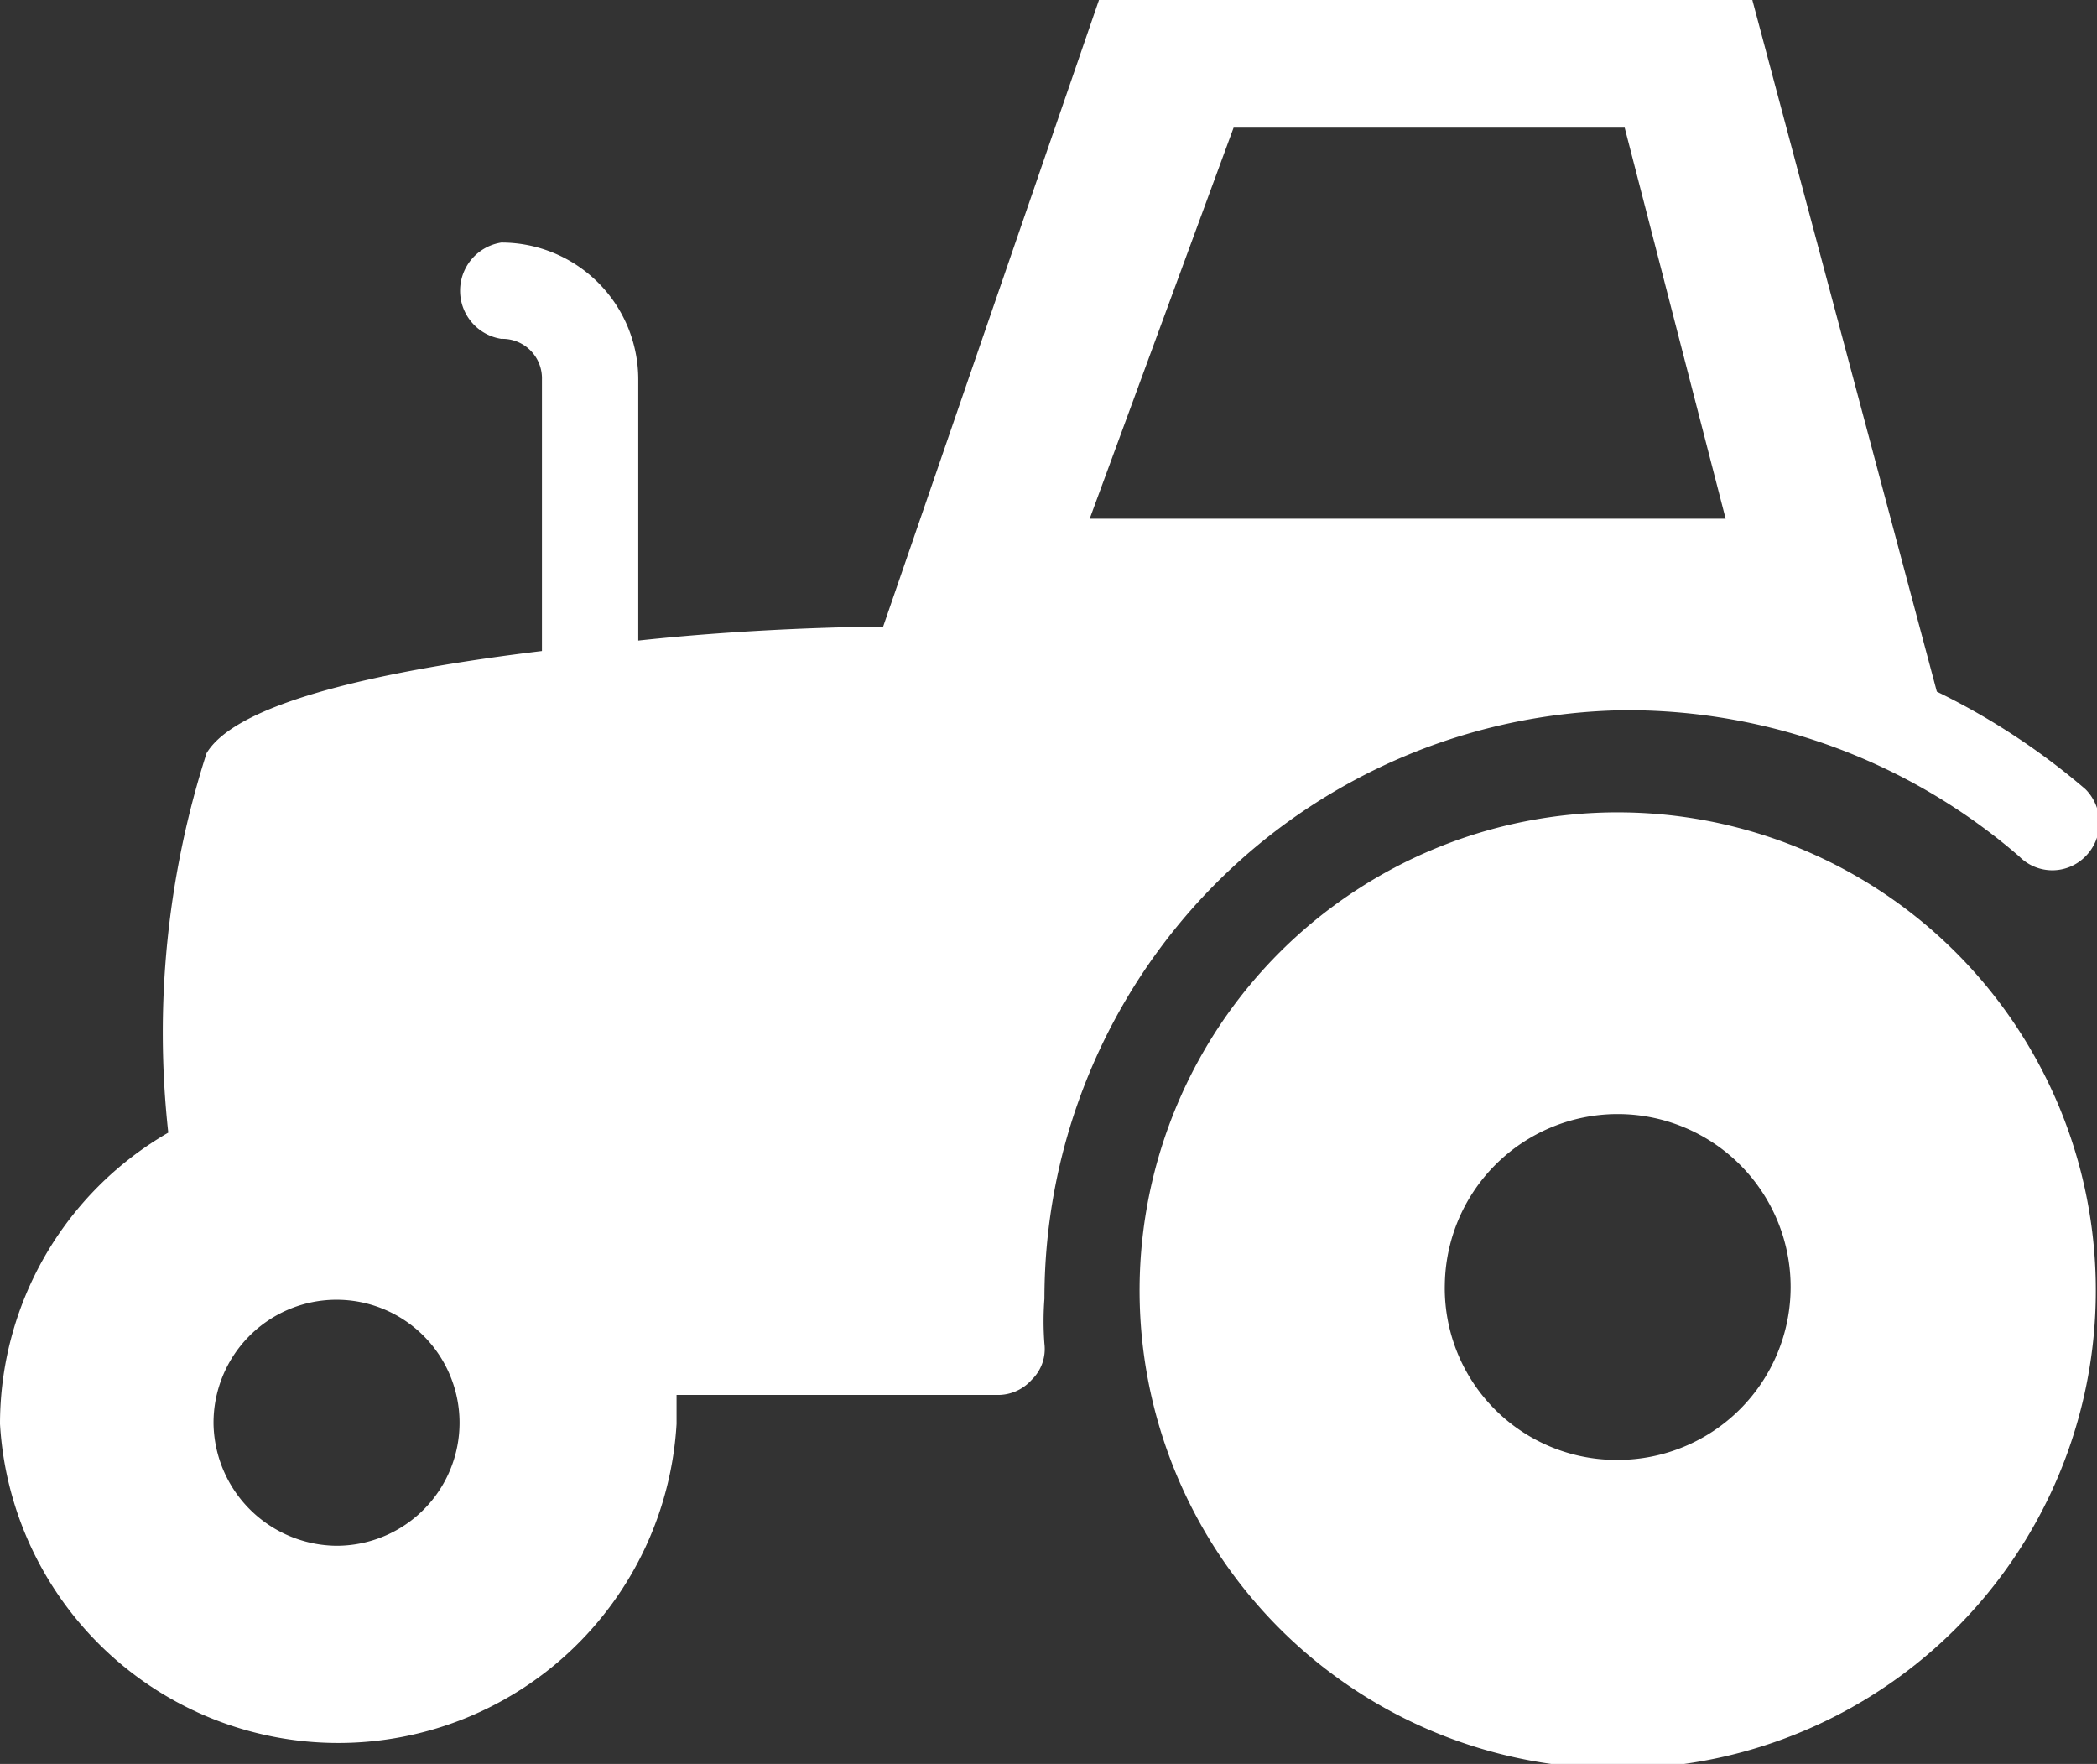
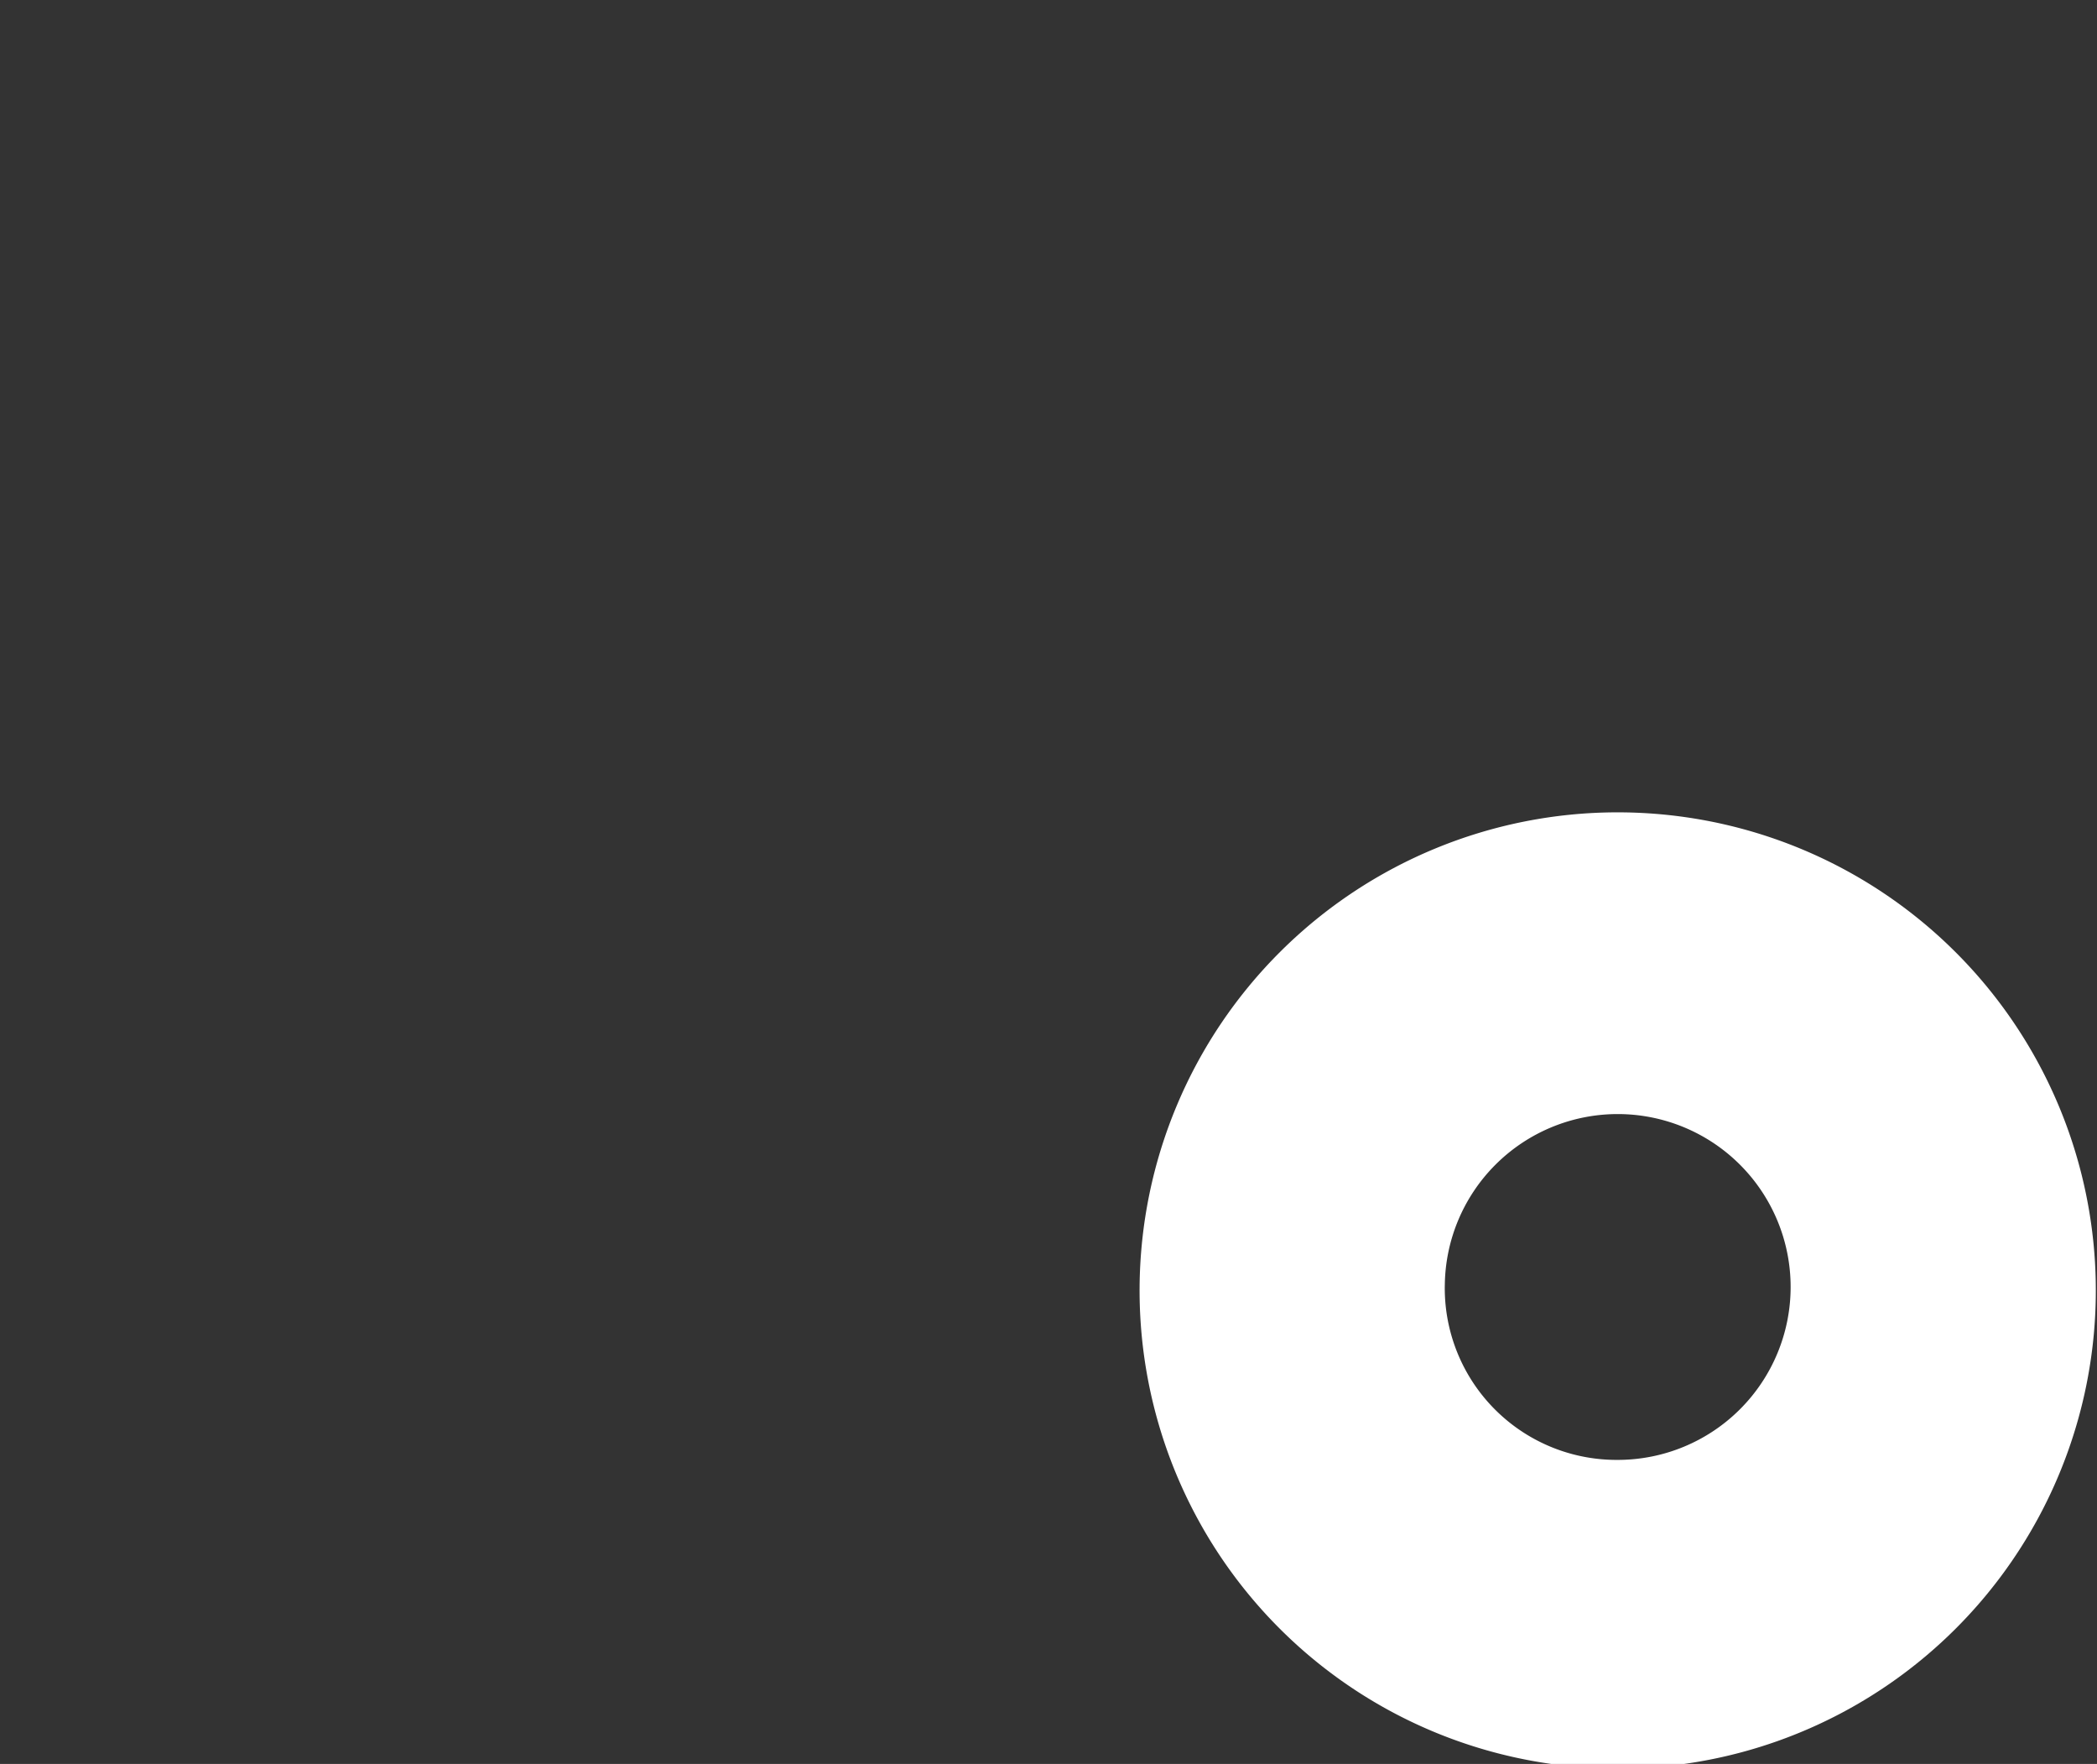
<svg xmlns="http://www.w3.org/2000/svg" viewBox="0 0 18.07 15.2">
  <rect x="0" y="0" width="18.07" height="15.2" fill="#333333" stroke="none" />
  <defs>
    <style>.cls-1{fill:#fff;}</style>
  </defs>
  <g id="Ebene_2" data-name="Ebene 2">
    <g id="Ebene_1-2" data-name="Ebene 1">
      <path class="cls-1" d="M9.82,11.09A4.12,4.12,0,1,0,13.94,7,4.12,4.12,0,0,0,9.82,11.09Zm2.63,0a1.49,1.49,0,1,1,1.49,1.49A1.48,1.48,0,0,1,12.45,11.07Z" />
-       <path class="cls-1" d="M0,12.27a2.92,2.92,0,0,0,5.83,0c0-.09,0-.17,0-.25H8.58a.39.39,0,0,0,.31-.13A.37.37,0,0,0,9,11.58a2.55,2.55,0,0,1,0-.39A5.07,5.07,0,0,1,14,6.12,5.16,5.16,0,0,1,17.4,7.38a.4.4,0,0,0,.57,0,.41.41,0,0,0,0-.58,6,6,0,0,0-1.28-.84L15.1,0H9.47L7.61,5.4s-1,0-2.11.12V3.27A1.18,1.18,0,0,0,4.32,2.09a.42.42,0,0,0,0,.83.34.34,0,0,1,.35.35V5.61c-1.32.16-2.62.43-2.89.88a7.88,7.88,0,0,0-.33,3.27A2.9,2.9,0,0,0,0,12.27Zm9.39-7.8L10.63,1.1H14l.87,3.37Zm-7.55,7.8A1.06,1.06,0,1,1,2.9,13.32,1.07,1.07,0,0,1,1.84,12.27Z" />
    </g>
  </g>
</svg>